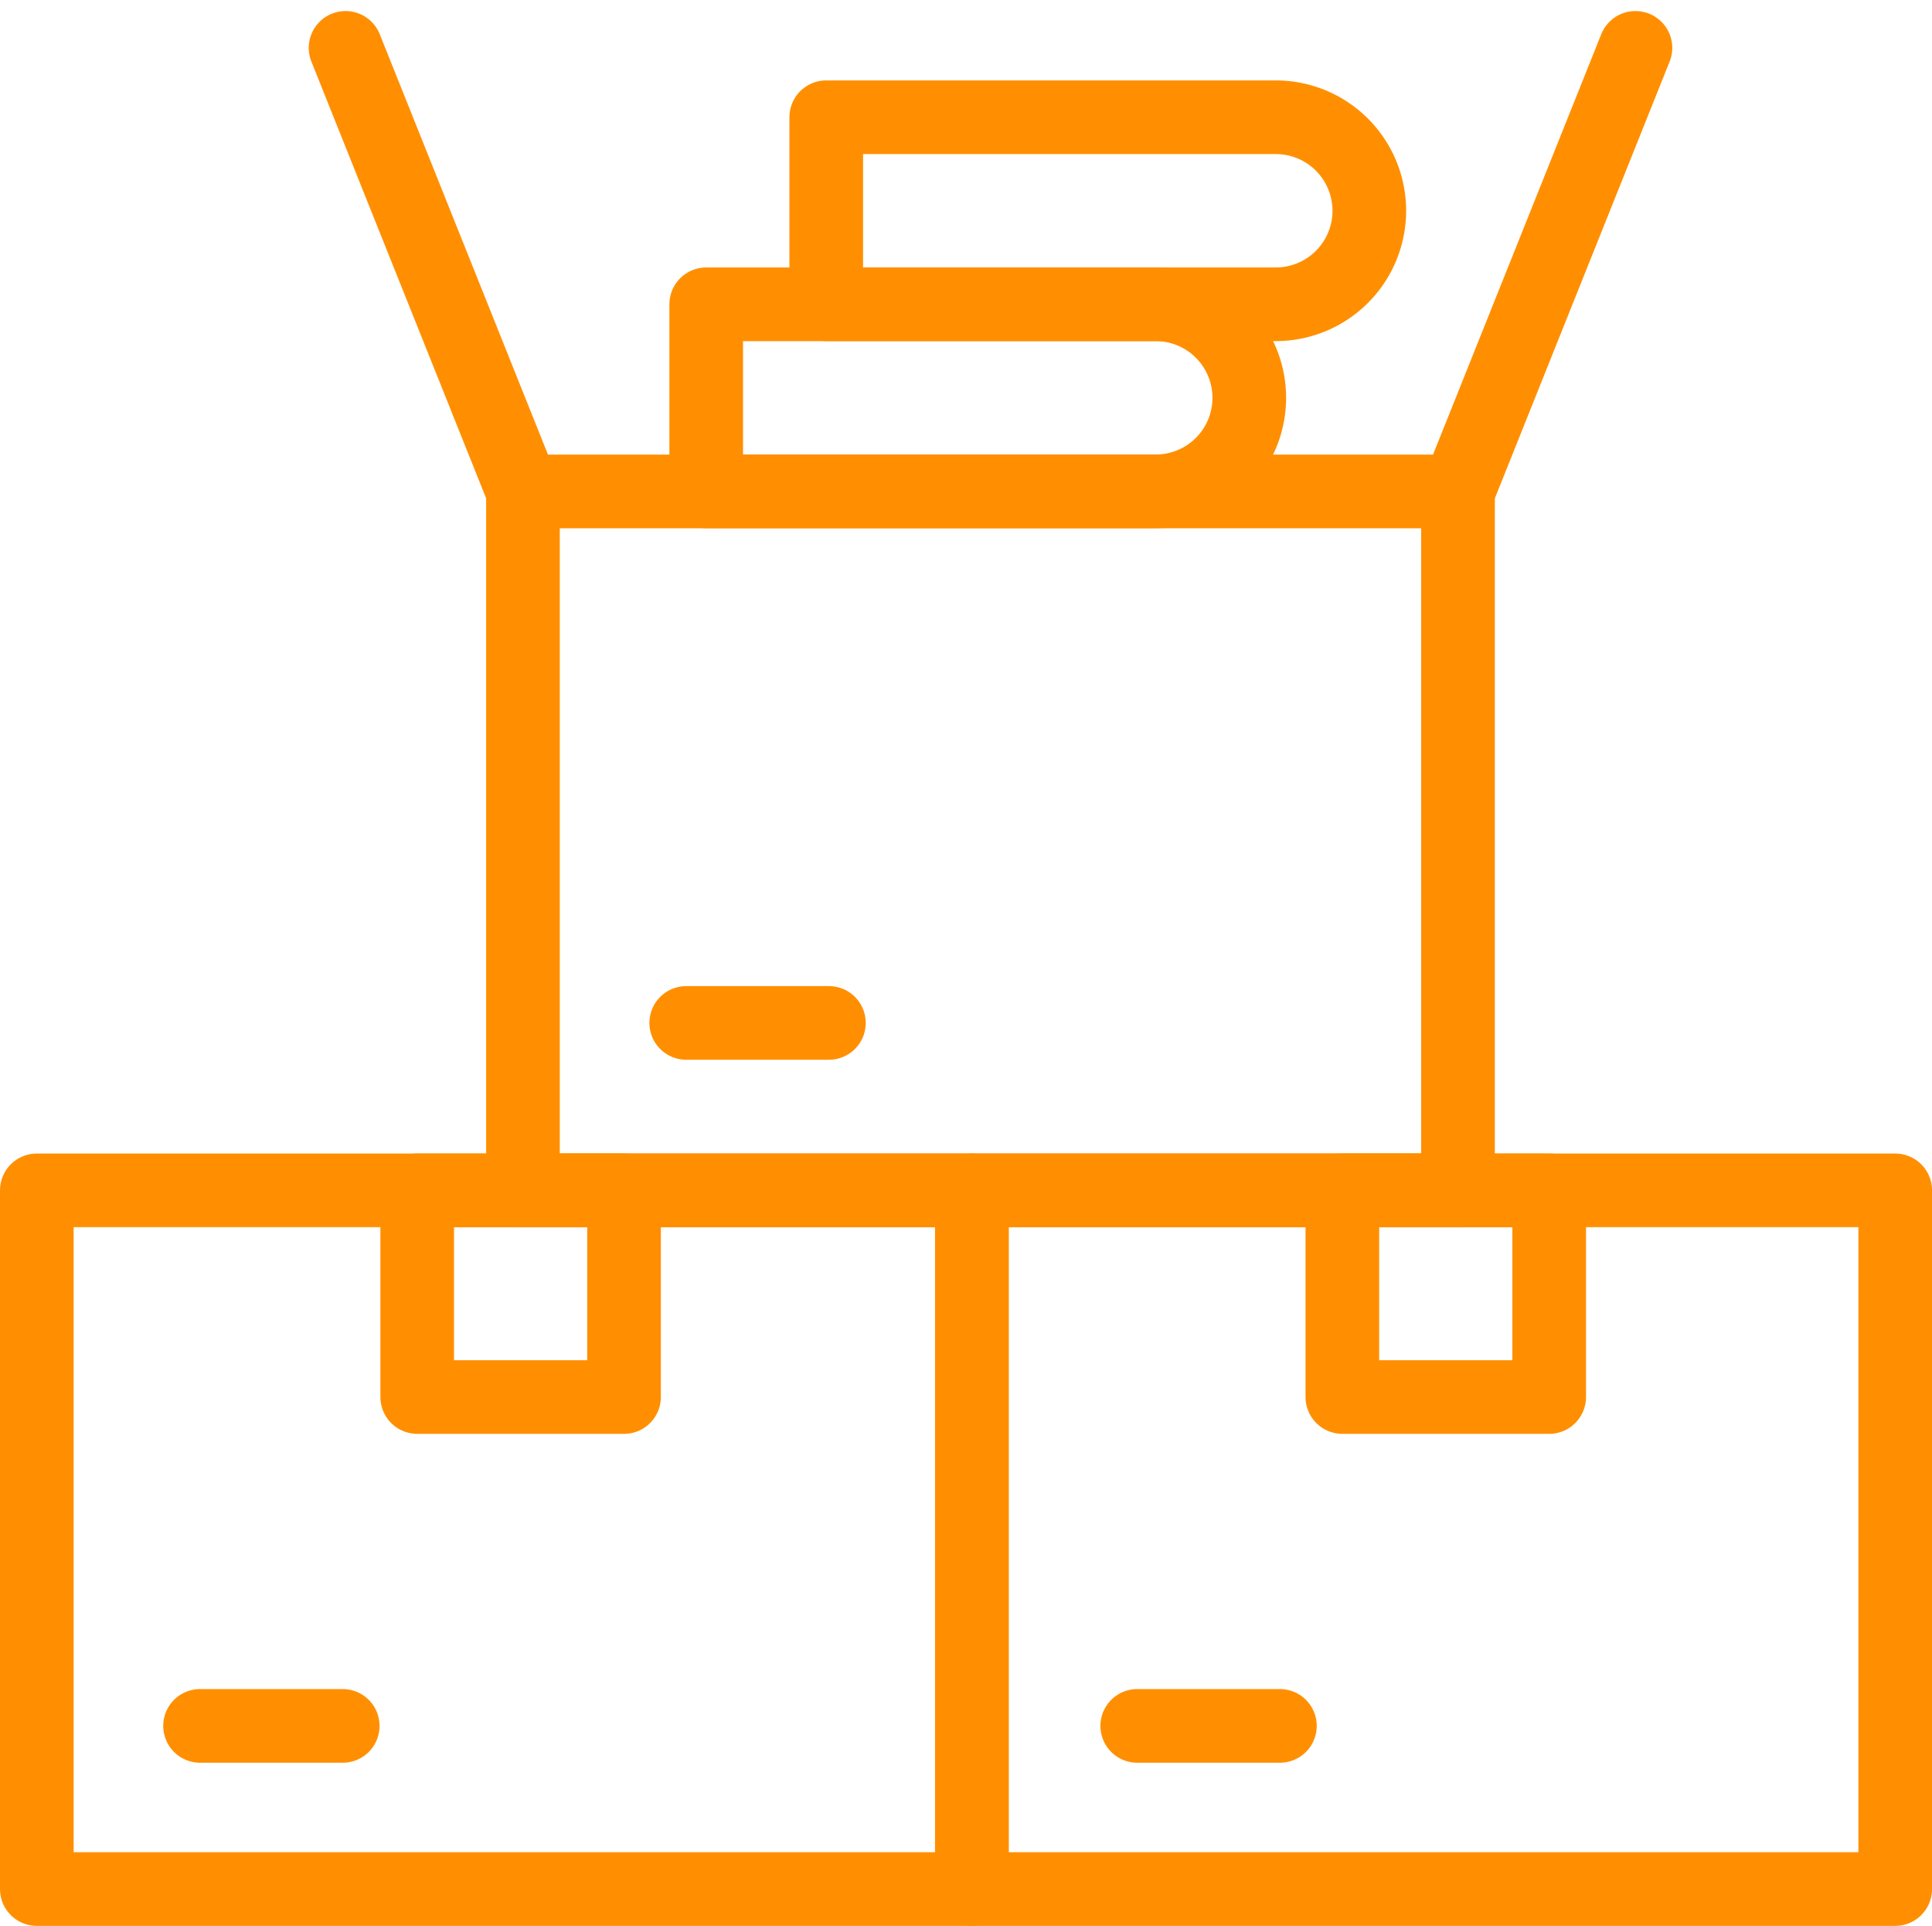
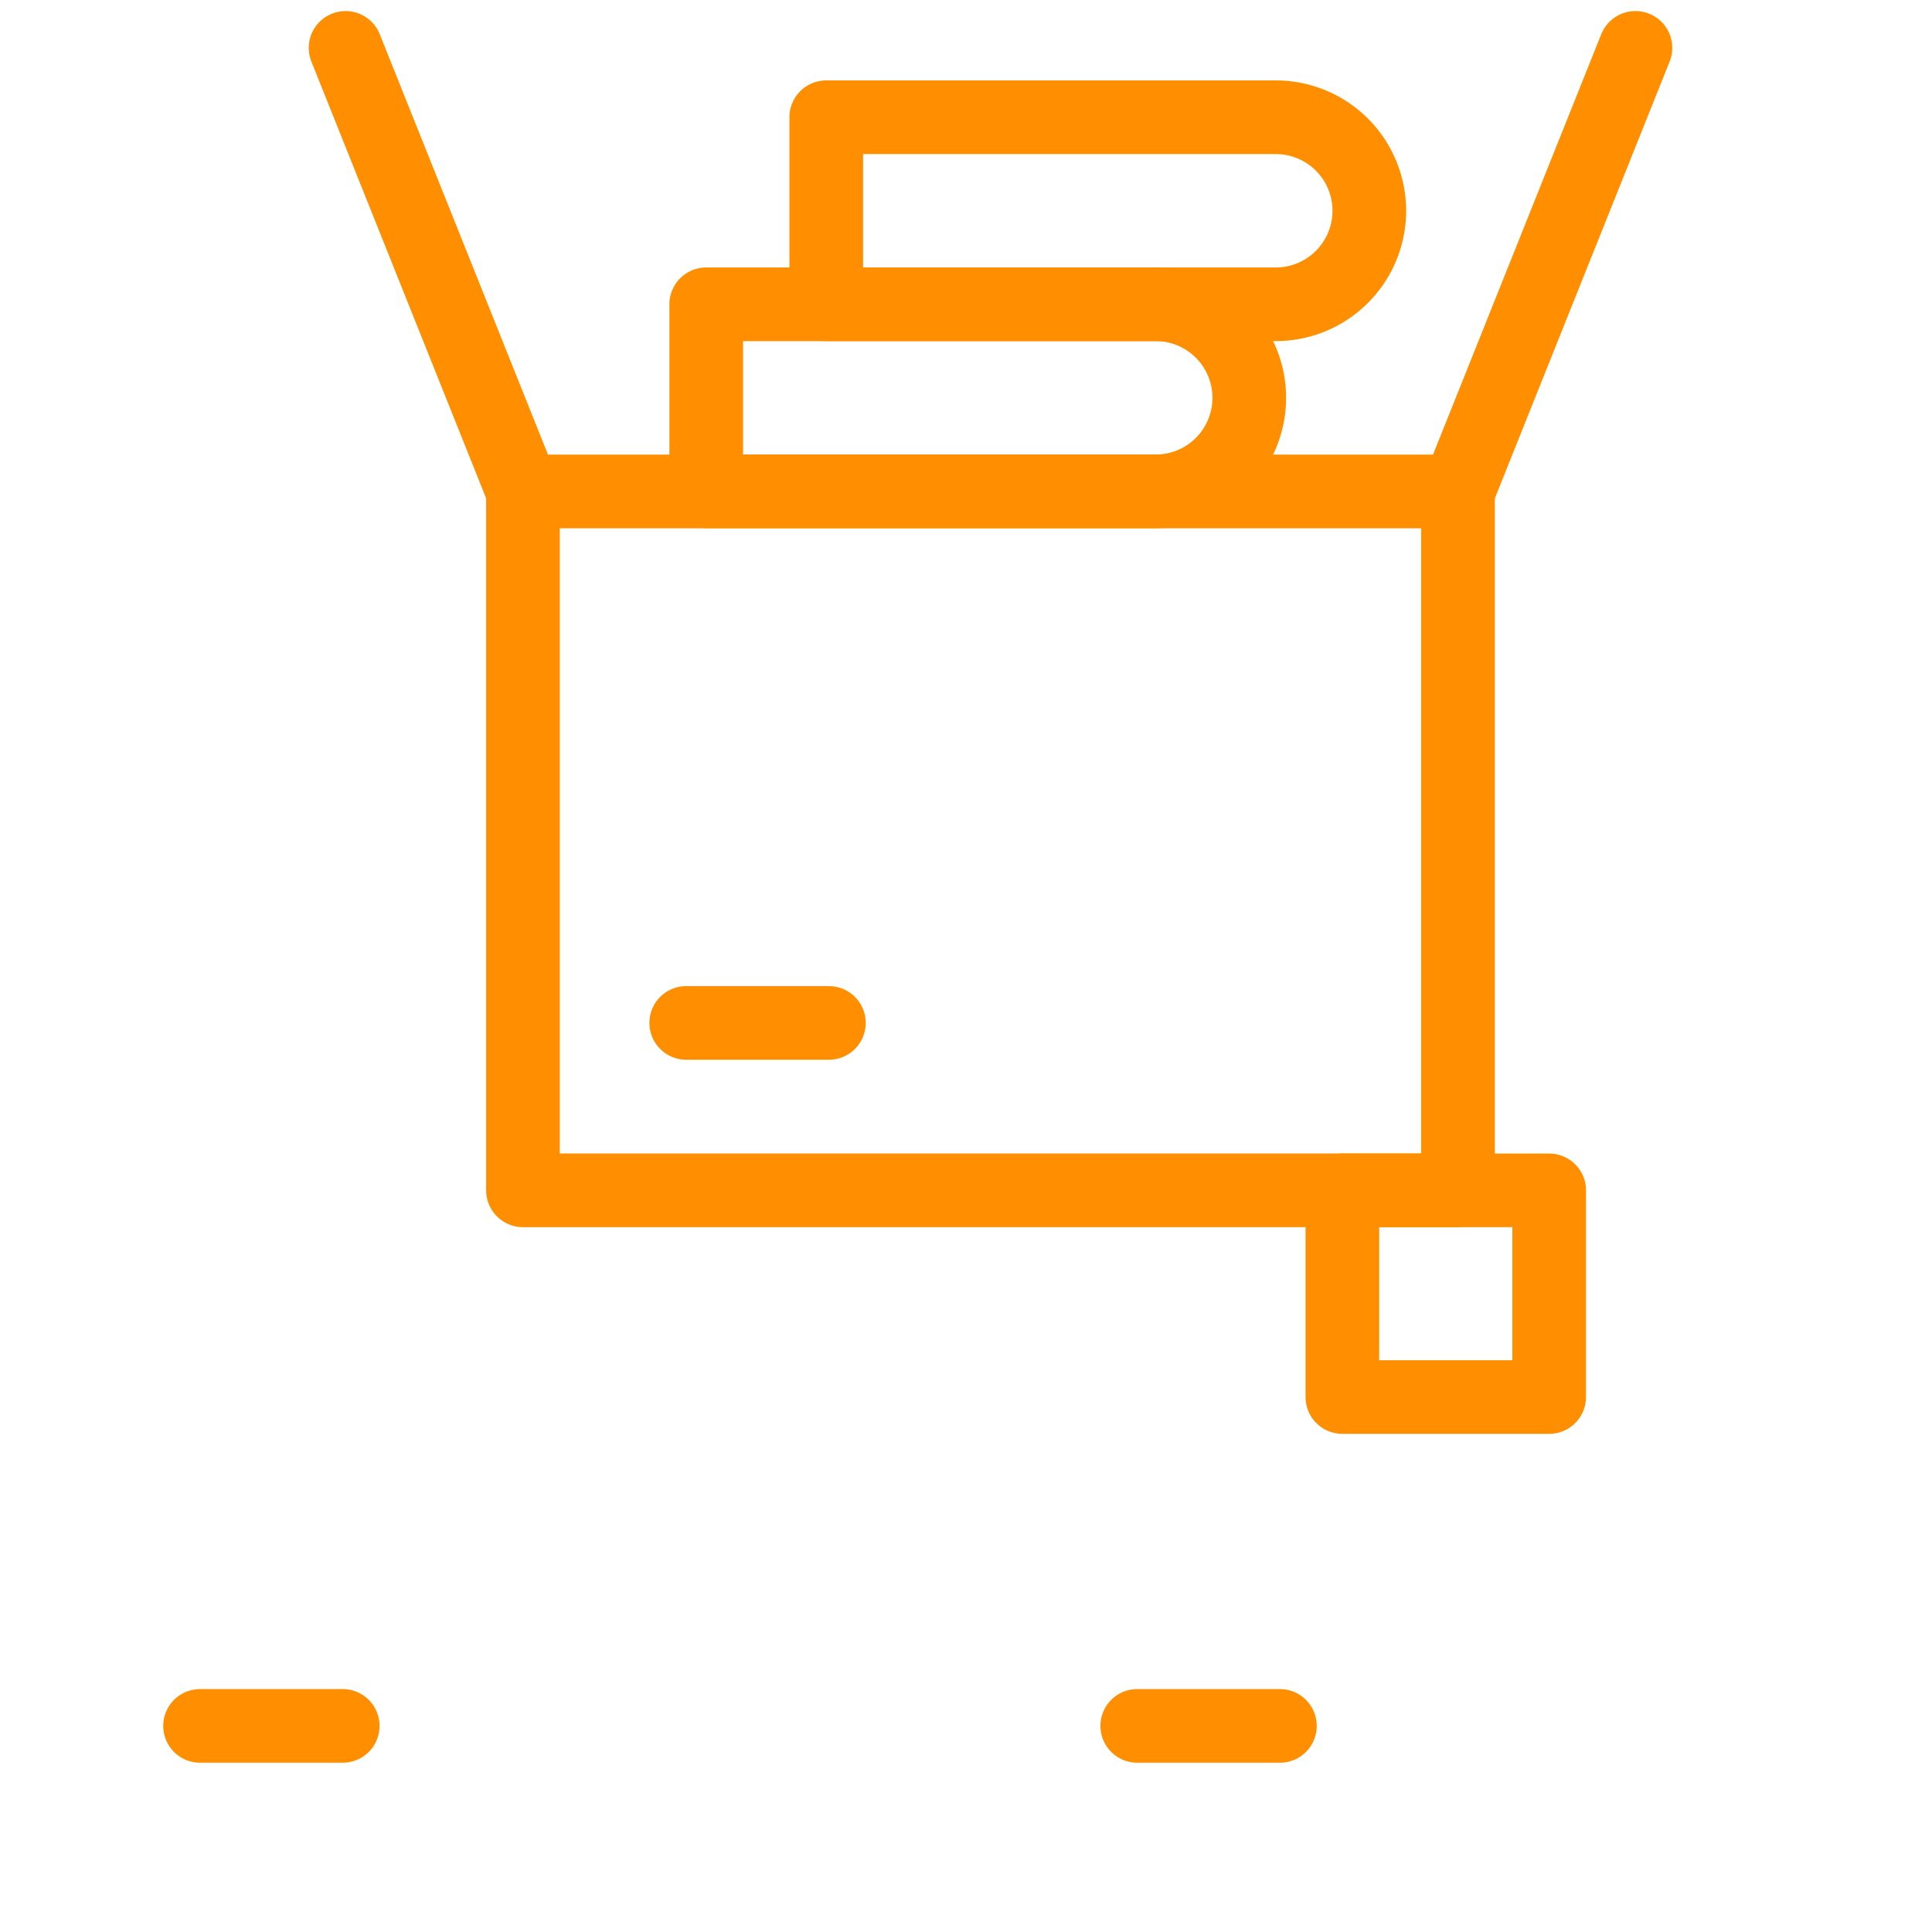
<svg xmlns="http://www.w3.org/2000/svg" width="52.471" height="52.3" viewBox="0 0 52.471 52.3">
  <g id="Icon_-_verhuizen" data-name="Icon - verhuizen" transform="translate(1 1.3)">
    <g id="g3221">
      <g id="Group_575" data-name="Group 575" transform="translate(0 0)">
        <g id="g3229" transform="translate(8.385)">
          <path id="path3231" d="M-52.026-130.012l-4.819-12.042" transform="translate(56.845 142.054)" fill="none" stroke="#ff8f00" stroke-linecap="round" stroke-linejoin="round" stroke-miterlimit="10" stroke-width="2" />
        </g>
        <g id="g3233" transform="translate(38.598)">
          <path id="path3235" d="M0-130.012l4.819-12.042" transform="translate(0 142.054)" fill="none" stroke="#ff8f00" stroke-linecap="round" stroke-linejoin="round" stroke-miterlimit="10" stroke-width="2" />
        </g>
        <g id="g3237" transform="translate(18.18 6.963)">
          <path id="path3239" d="M-131.82-54.839h-12.209v-5.079h12.209a2.54,2.54,0,0,1,2.54,2.54A2.54,2.54,0,0,1-131.82-54.839Z" transform="translate(144.029 59.919)" fill="none" stroke="#ff8f00" stroke-linecap="round" stroke-linejoin="round" stroke-miterlimit="10" stroke-width="2" />
        </g>
        <g id="g3241" transform="translate(21.44 1.883)">
          <path id="path3243" d="M-131.82-54.839h-12.209v-5.079h12.209a2.54,2.54,0,0,1,2.54,2.54A2.54,2.54,0,0,1-131.82-54.839Z" transform="translate(144.029 59.919)" fill="none" stroke="#ff8f00" stroke-linecap="round" stroke-linejoin="round" stroke-miterlimit="10" stroke-width="2" />
        </g>
        <path id="path3245" d="M494.073-264.688h-5.617V-270.3h5.617Z" transform="translate(-452.999 301.326)" fill="none" stroke="#ff8f00" stroke-linecap="round" stroke-linejoin="round" stroke-miterlimit="10" stroke-width="2" />
-         <path id="path3247" d="M197.7-264.688h-5.617V-270.3H197.7Z" transform="translate(-181.752 301.326)" fill="none" stroke="#ff8f00" stroke-linecap="round" stroke-linejoin="round" stroke-miterlimit="10" stroke-width="2" />
        <g id="g3249" transform="translate(17.637 26.479)">
          <path id="path3251" d="M0,0H3.875" fill="none" stroke="#ff8f00" stroke-linecap="round" stroke-linejoin="round" stroke-miterlimit="10" stroke-width="2" />
        </g>
        <g id="g3253" transform="translate(4.433 45.569)">
          <path id="path3255" d="M0,0H3.875" fill="none" stroke="#ff8f00" stroke-linecap="round" stroke-linejoin="round" stroke-miterlimit="10" stroke-width="2" />
        </g>
        <g id="g3257" transform="translate(29.886 45.569)">
          <path id="path3259" d="M0,0H3.875" fill="none" stroke="#ff8f00" stroke-linecap="round" stroke-linejoin="round" stroke-miterlimit="10" stroke-width="2" />
        </g>
-         <path id="path3265" d="M95.573-251.326H70.178V-270.3H95.573Z" transform="translate(-70.178 301.326)" fill="none" stroke="#ff8f00" stroke-linecap="round" stroke-linejoin="round" stroke-miterlimit="10" stroke-width="2" />
-         <path id="path3265-2" data-name="path3265" d="M95.255-251.326H70.178V-270.3H95.255Z" transform="translate(-44.783 301.326)" fill="none" stroke="#ff8f00" stroke-linecap="round" stroke-linejoin="round" stroke-miterlimit="10" stroke-width="2" />
        <path id="path3267" d="M95.573-475.2H70.178v-18.979H95.573Z" transform="translate(-56.975 506.225)" fill="none" stroke="#ff8f00" stroke-linecap="round" stroke-linejoin="round" stroke-miterlimit="10" stroke-width="2" />
      </g>
    </g>
  </g>
</svg>